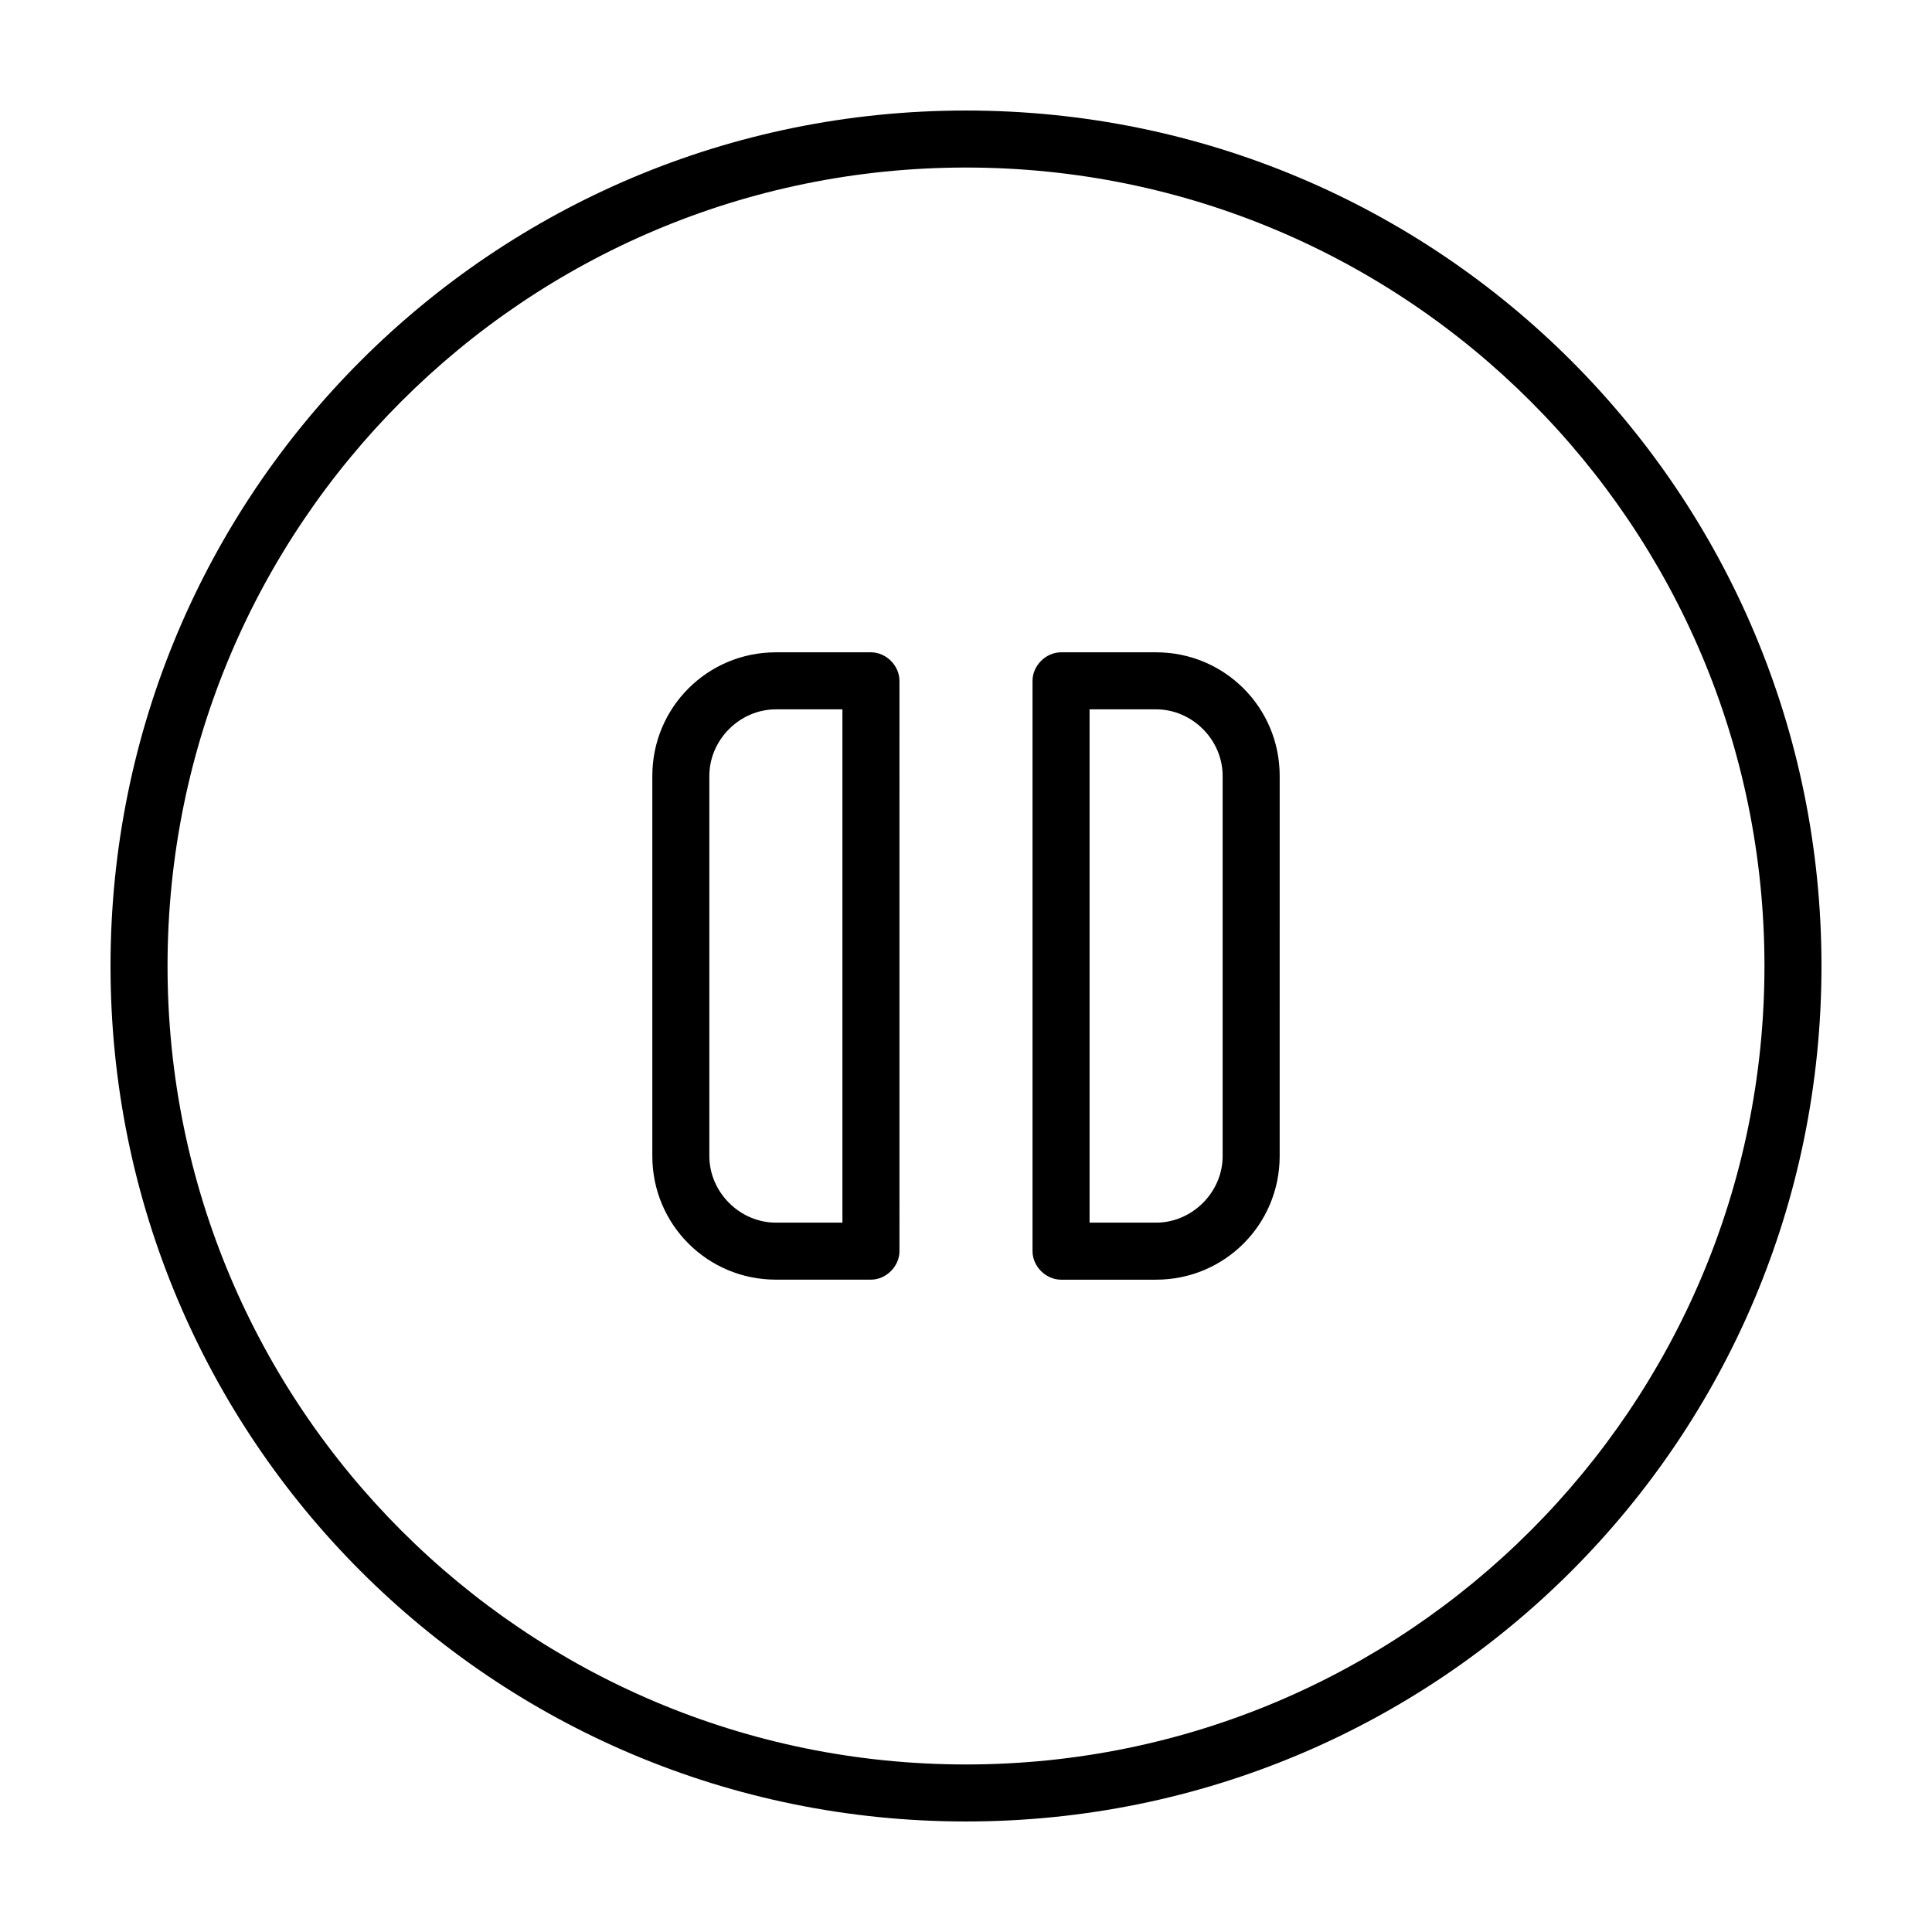
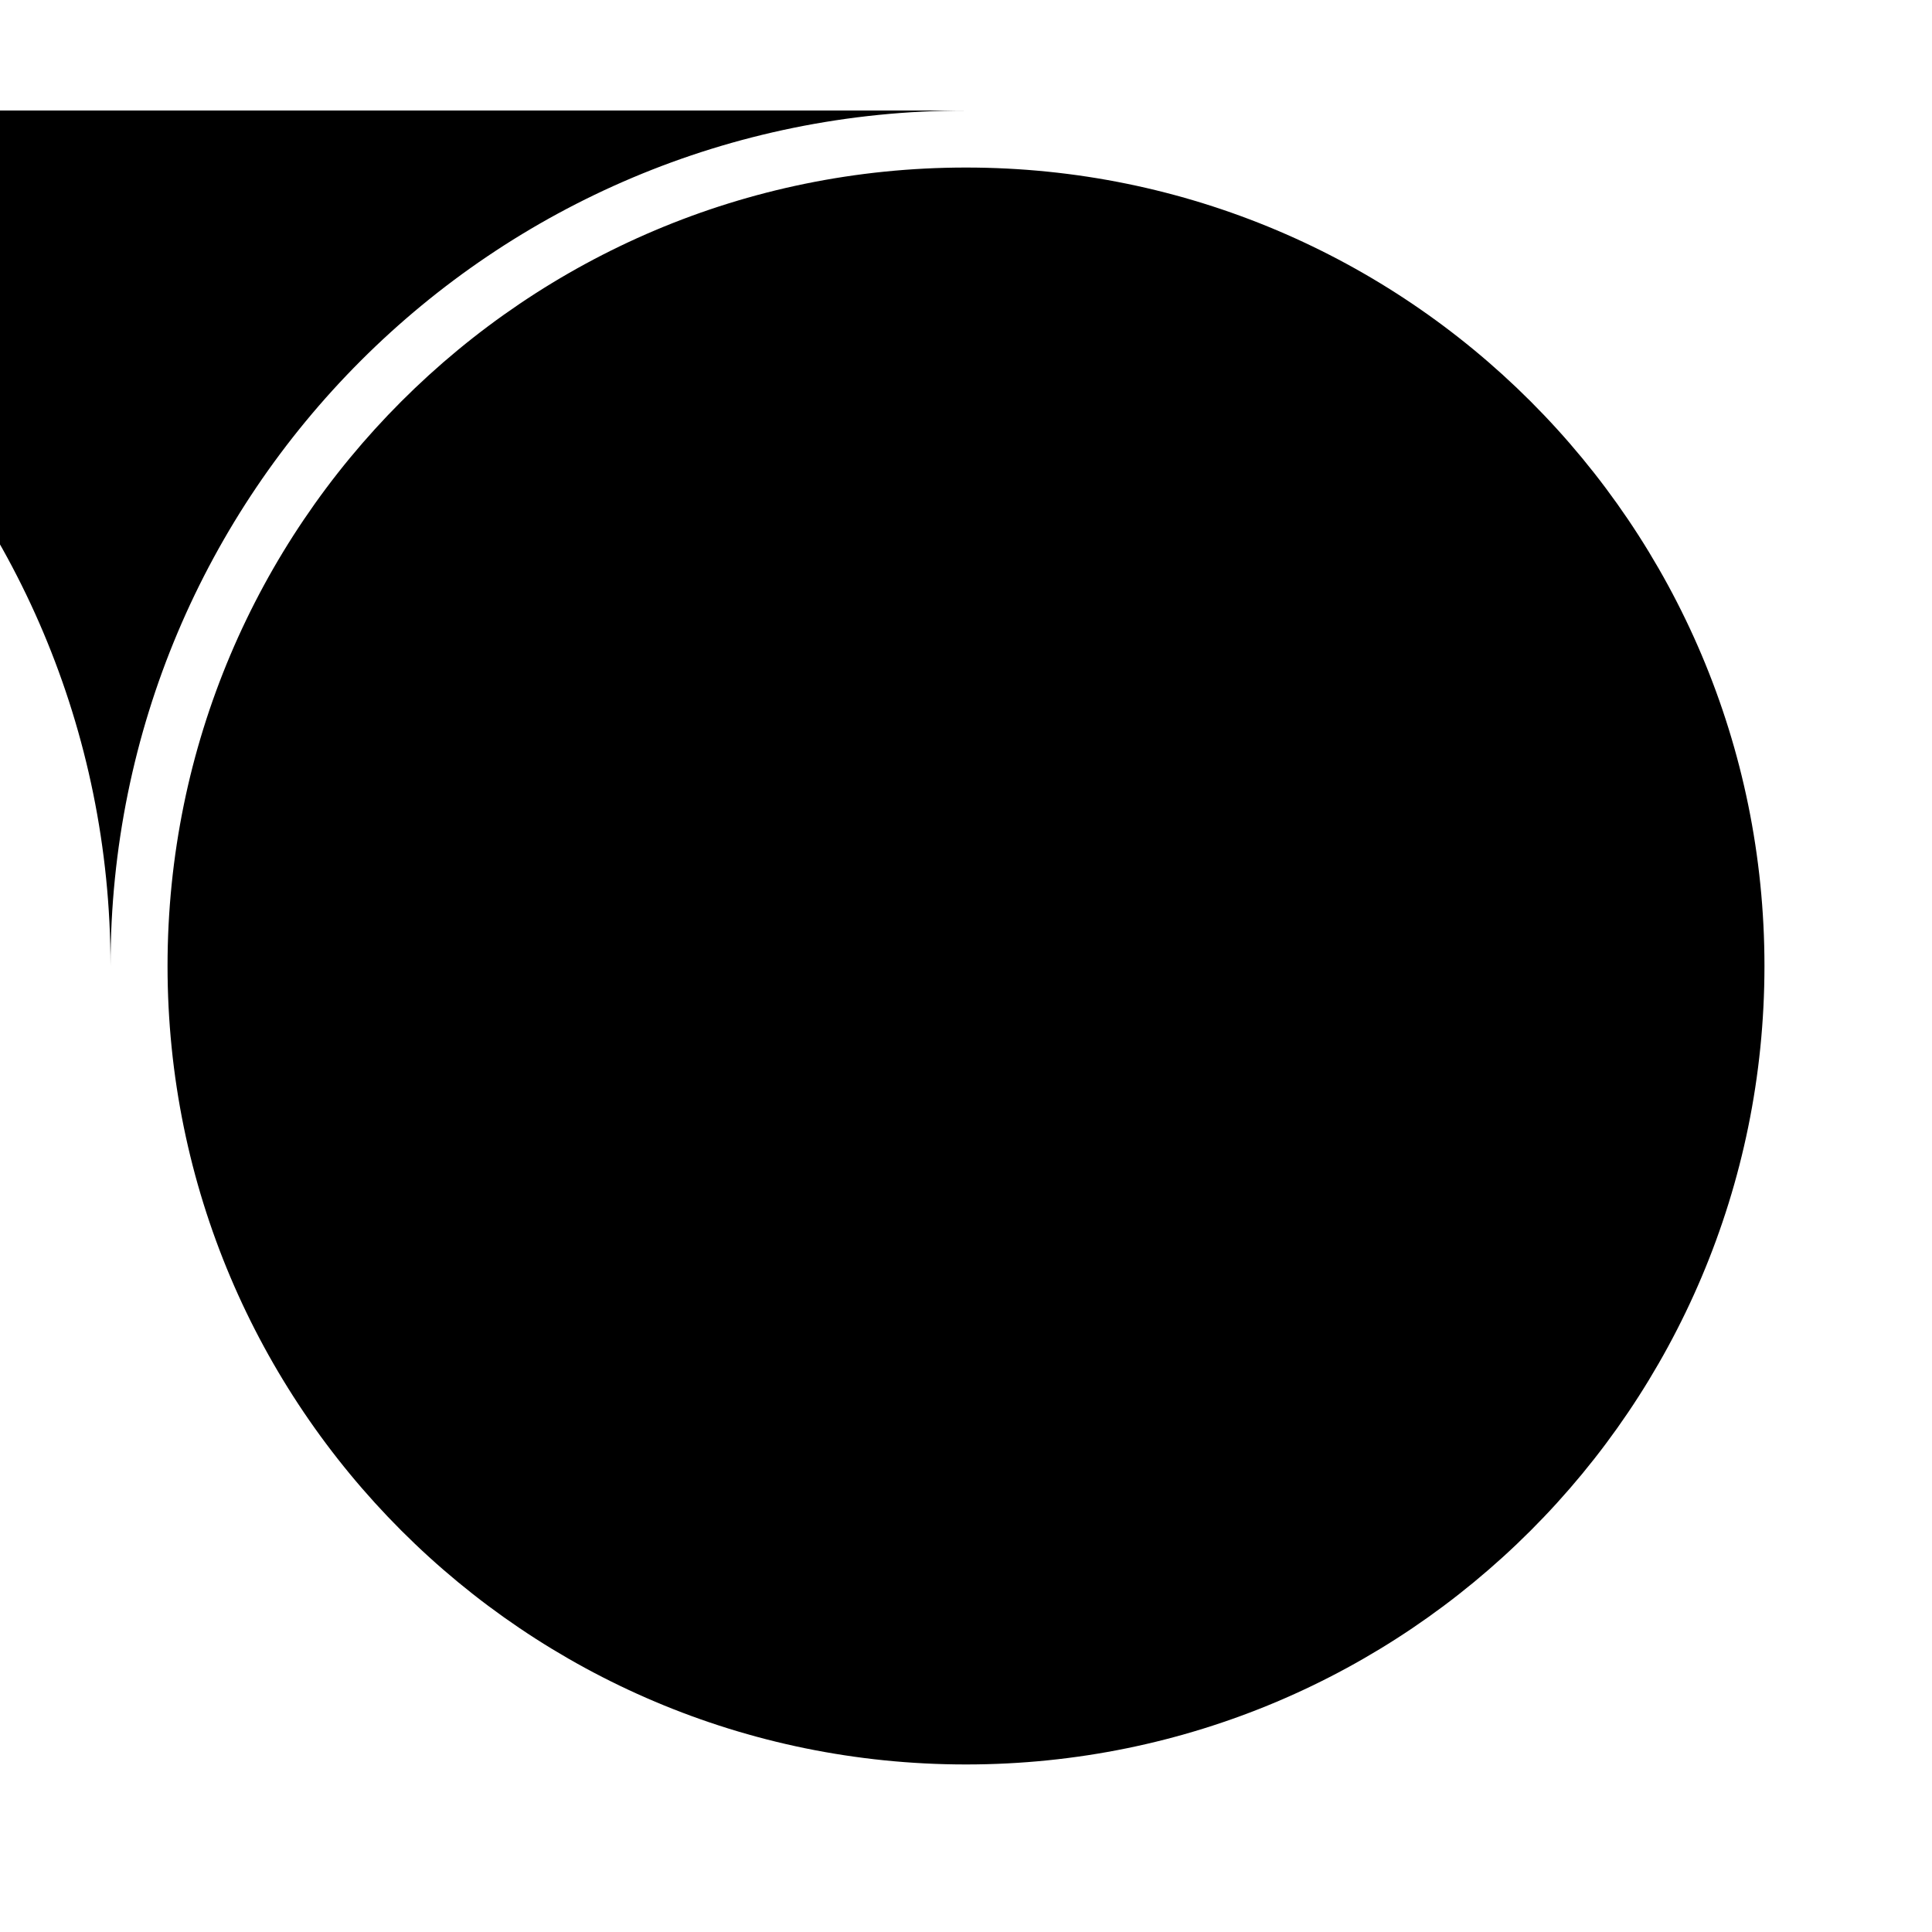
<svg xmlns="http://www.w3.org/2000/svg" fill="#000000" width="800px" height="800px" version="1.1" viewBox="144 144 512 512">
  <g>
    <path d="m450.38 316.87h-25.191c-4.031 0-7.559 3.527-7.559 7.559v151.14c0 4.031 3.527 7.559 7.559 7.559h25.191c18.137 0 32.746-14.609 32.746-32.746l0.004-100.77c0-18.137-14.613-32.746-32.75-32.746zm17.633 133.51c0 9.574-8.062 17.633-17.633 17.633h-17.633v-136.03h17.633c9.574 0 17.633 8.062 17.633 17.633z" />
-     <path d="m374.81 316.87h-25.191c-18.137 0-32.746 14.609-32.746 32.746v100.76c0 18.137 14.609 32.746 32.746 32.746h25.191c4.031 0 7.559-3.527 7.559-7.559l-0.004-151.14c0-4.027-3.523-7.555-7.555-7.555zm-7.559 151.14h-17.633c-9.574 0-17.633-8.062-17.633-17.633v-100.76c0-9.574 8.062-17.633 17.633-17.633h17.633z" />
-     <path d="m400 173.29c-125.45 0-226.71 101.27-226.71 226.71s101.27 226.71 226.71 226.71 226.71-101.27 226.71-226.71c-0.004-125.45-101.27-226.71-226.71-226.71zm0 438.31c-116.89 0-211.6-94.715-211.6-211.6 0-116.89 94.715-211.6 211.6-211.6 116.88 0 211.6 94.715 211.6 211.6-0.004 116.88-94.719 211.6-211.6 211.6z" />
+     <path d="m400 173.29c-125.45 0-226.71 101.27-226.71 226.71c-0.004-125.45-101.27-226.71-226.71-226.71zm0 438.31c-116.89 0-211.6-94.715-211.6-211.6 0-116.89 94.715-211.6 211.6-211.6 116.88 0 211.6 94.715 211.6 211.6-0.004 116.88-94.719 211.6-211.6 211.6z" />
  </g>
</svg>